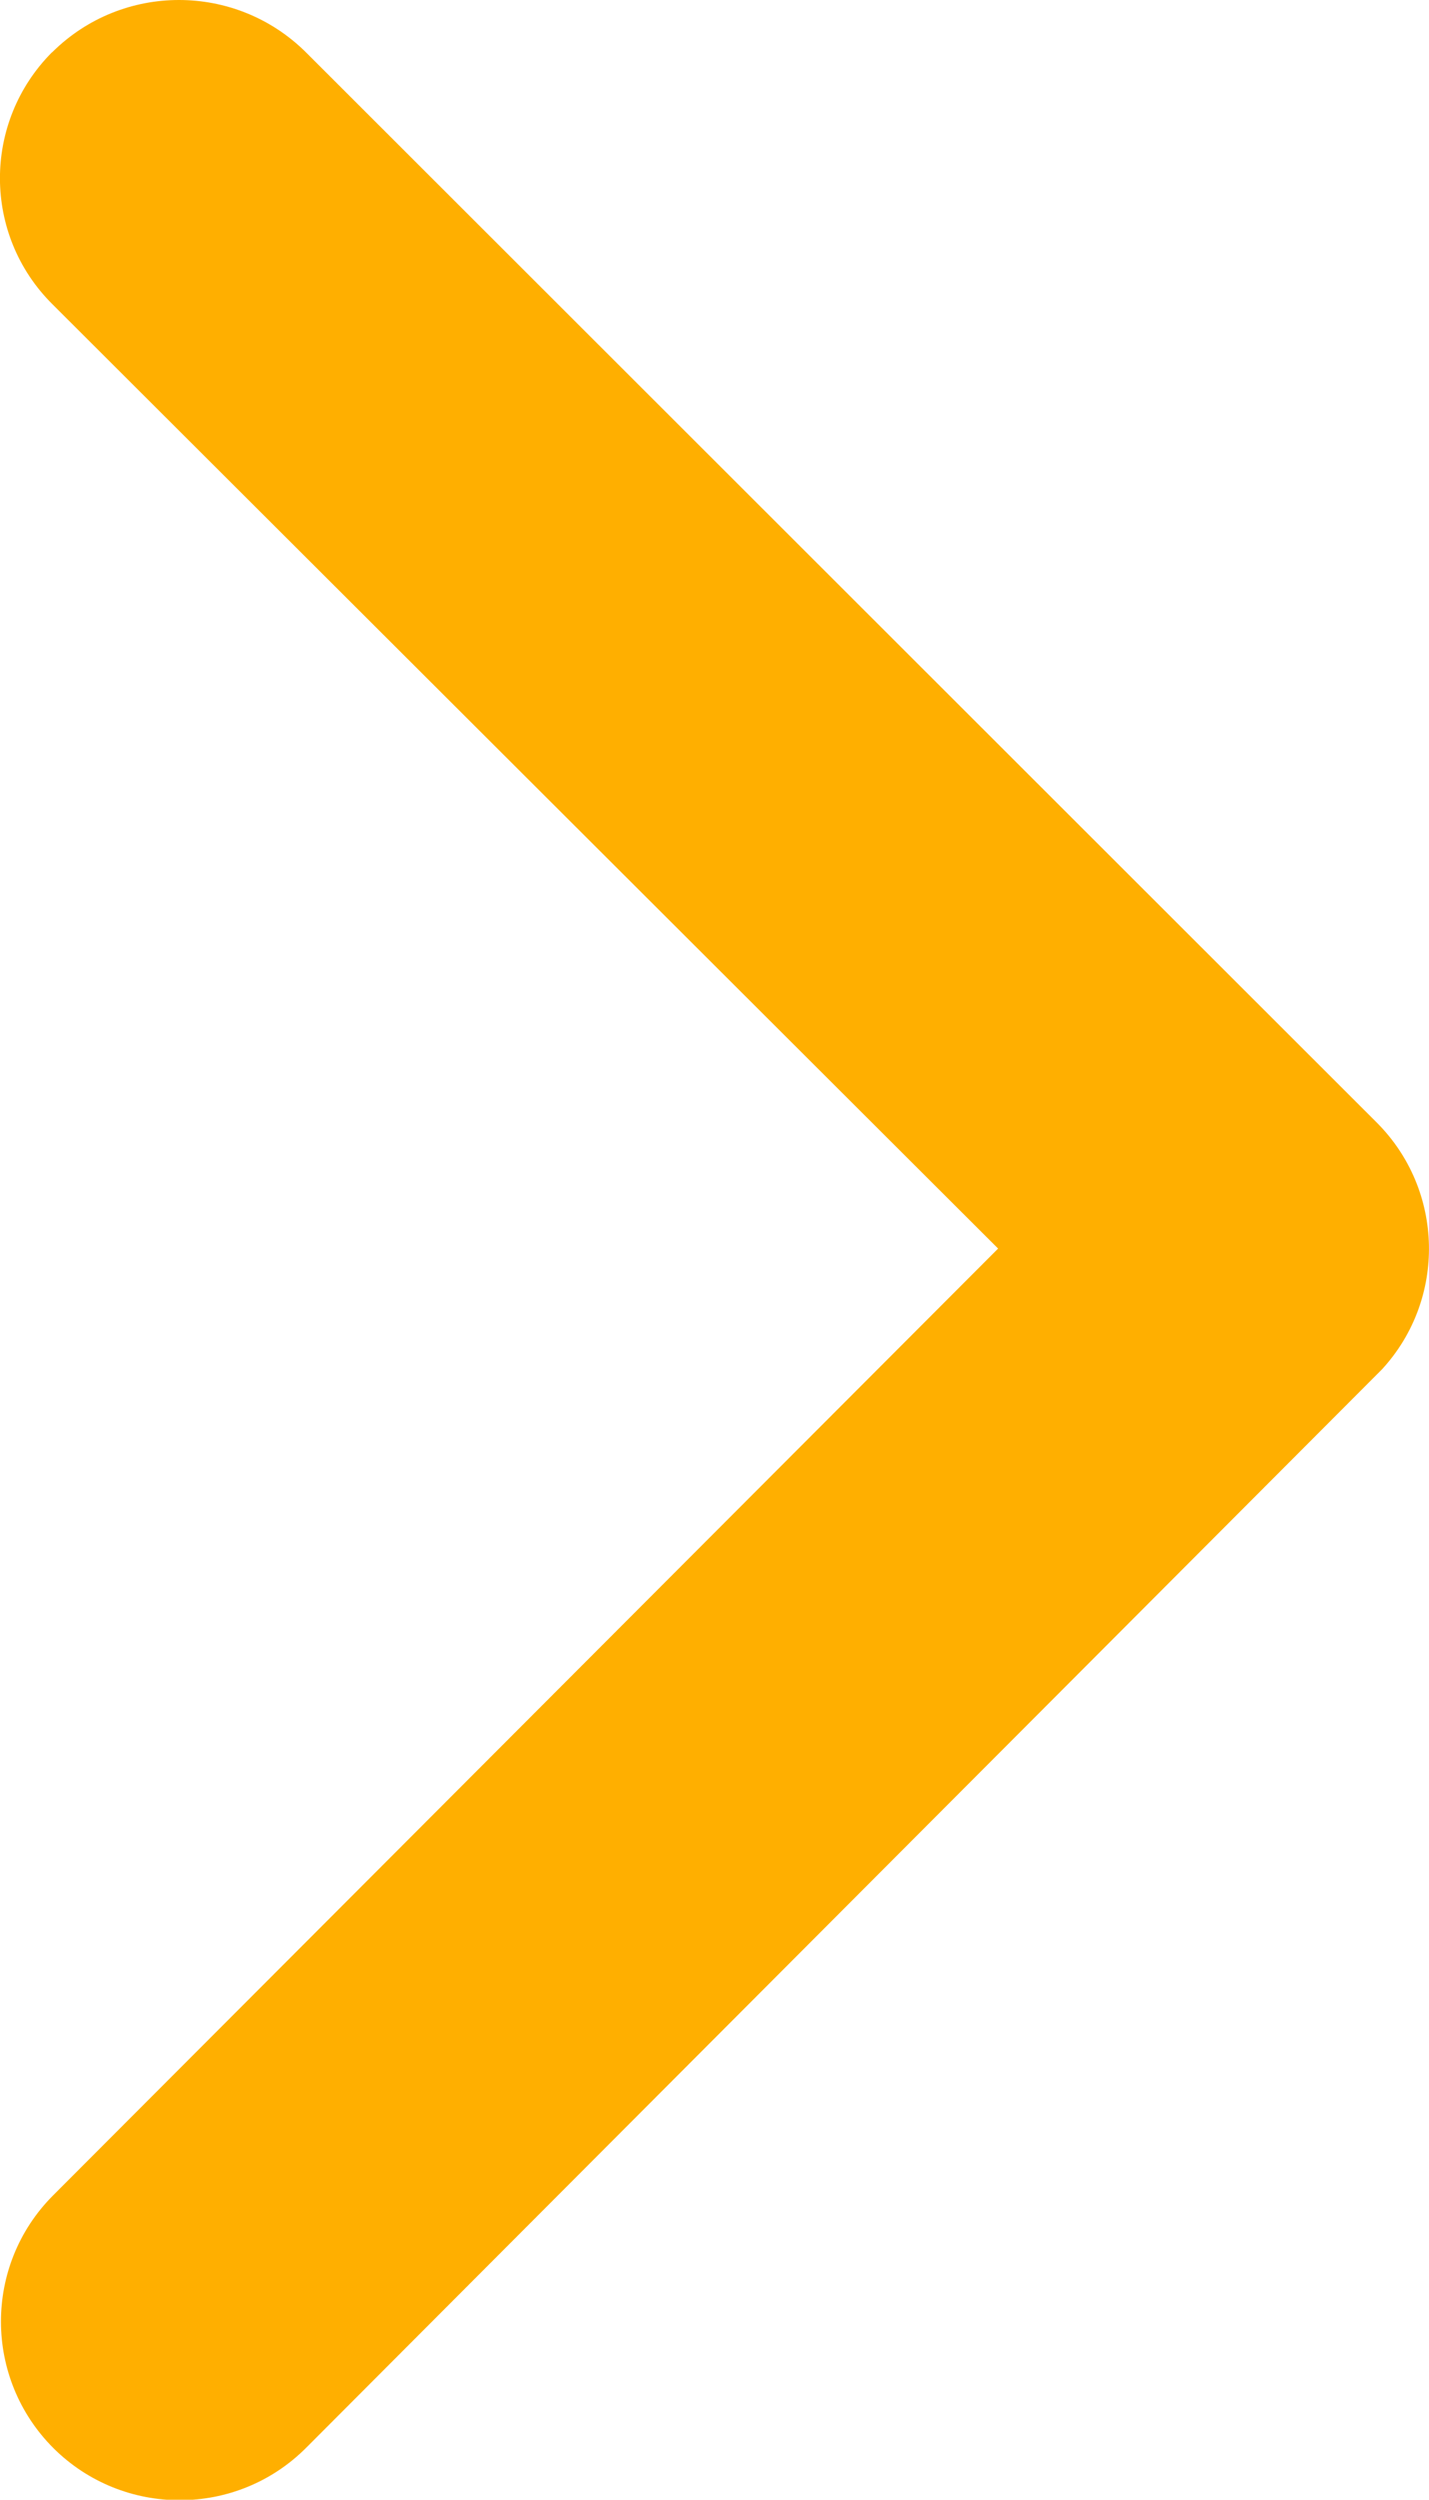
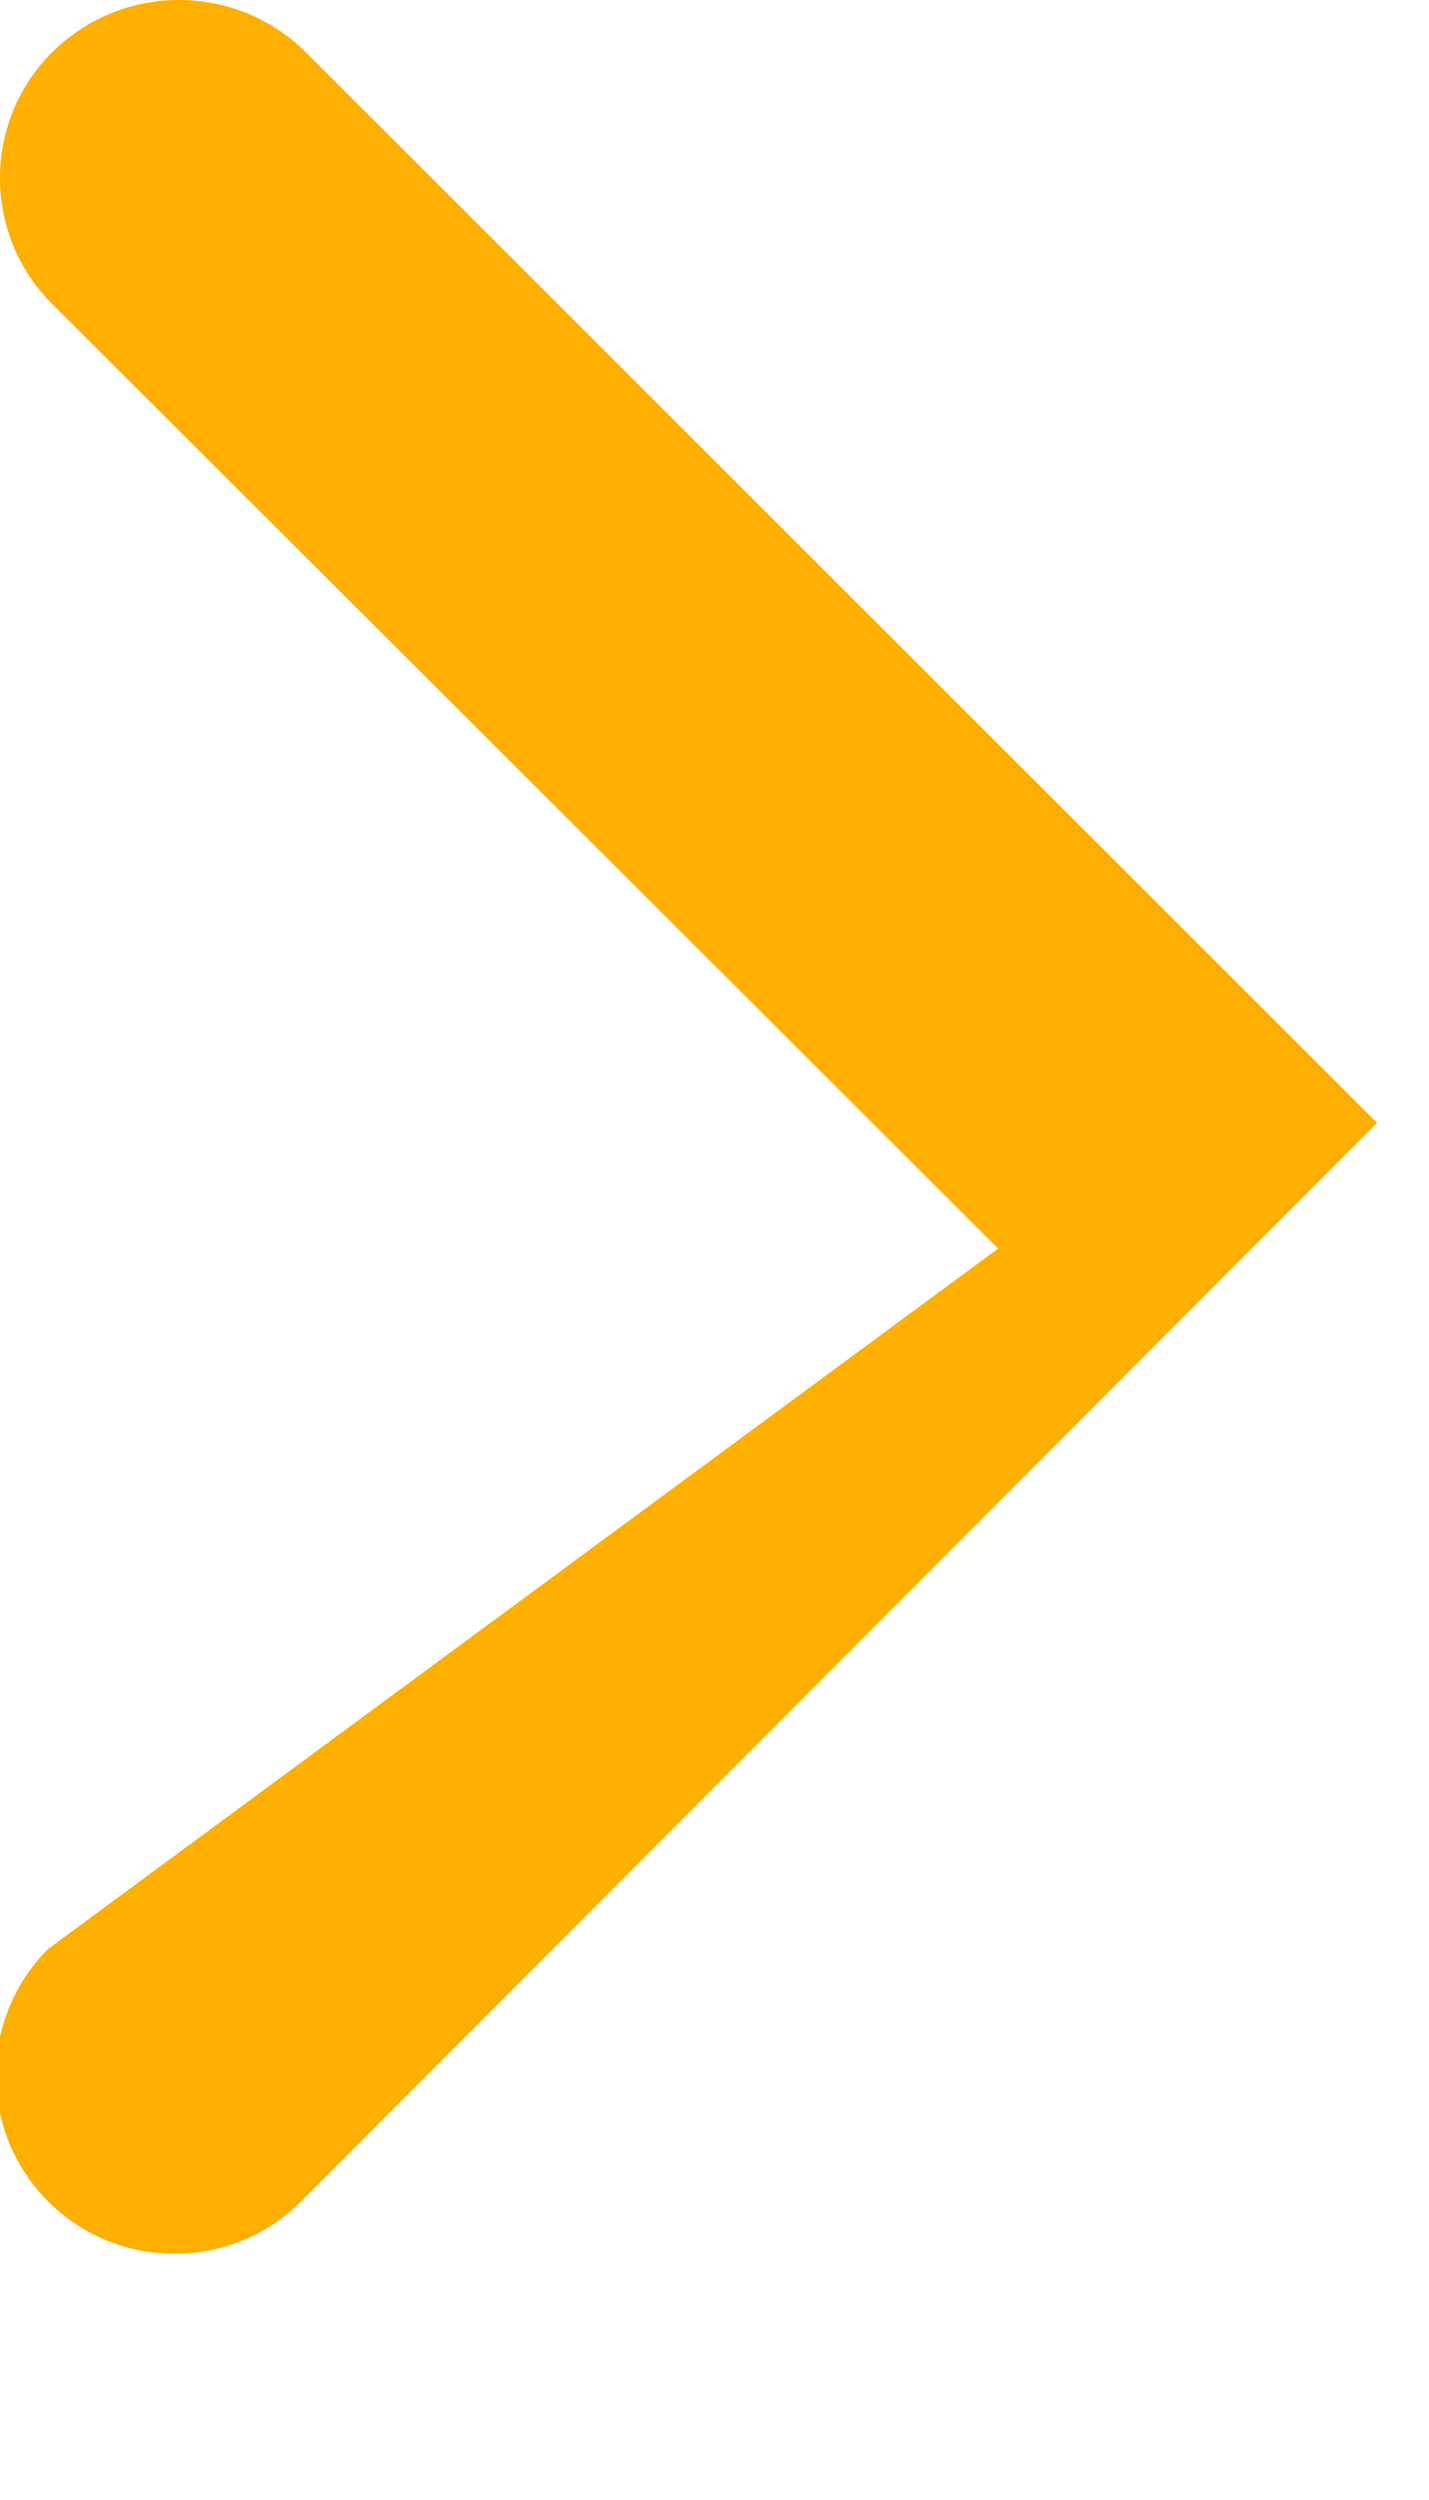
<svg xmlns="http://www.w3.org/2000/svg" version="1.1" id="圖層_1" x="0px" y="0px" width="7.674px" height="13.422px" viewBox="0 0 7.674 13.422" enable-background="new 0 0 7.674 13.422" xml:space="preserve">
-   <path id="Icon_ionic-ios-arrow-forward" fill="#FFAF00" d="M5.36,6.704l-5.078-5.07c-0.375-0.372-0.376-0.976-0.005-1.351  C0.279,0.282,0.28,0.28,0.282,0.279c0.376-0.372,0.982-0.372,1.359,0l5.754,5.75c0.361,0.363,0.373,0.946,0.027,1.323l-5.778,5.791  c-0.374,0.375-0.982,0.375-1.357,0.002c-0.375-0.375-0.376-0.982-0.002-1.357l0,0L5.36,6.704z" />
+   <path id="Icon_ionic-ios-arrow-forward" fill="#FFAF00" d="M5.36,6.704l-5.078-5.07c-0.375-0.372-0.376-0.976-0.005-1.351  C0.279,0.282,0.28,0.28,0.282,0.279c0.376-0.372,0.982-0.372,1.359,0l5.754,5.75l-5.778,5.791  c-0.374,0.375-0.982,0.375-1.357,0.002c-0.375-0.375-0.376-0.982-0.002-1.357l0,0L5.36,6.704z" />
</svg>